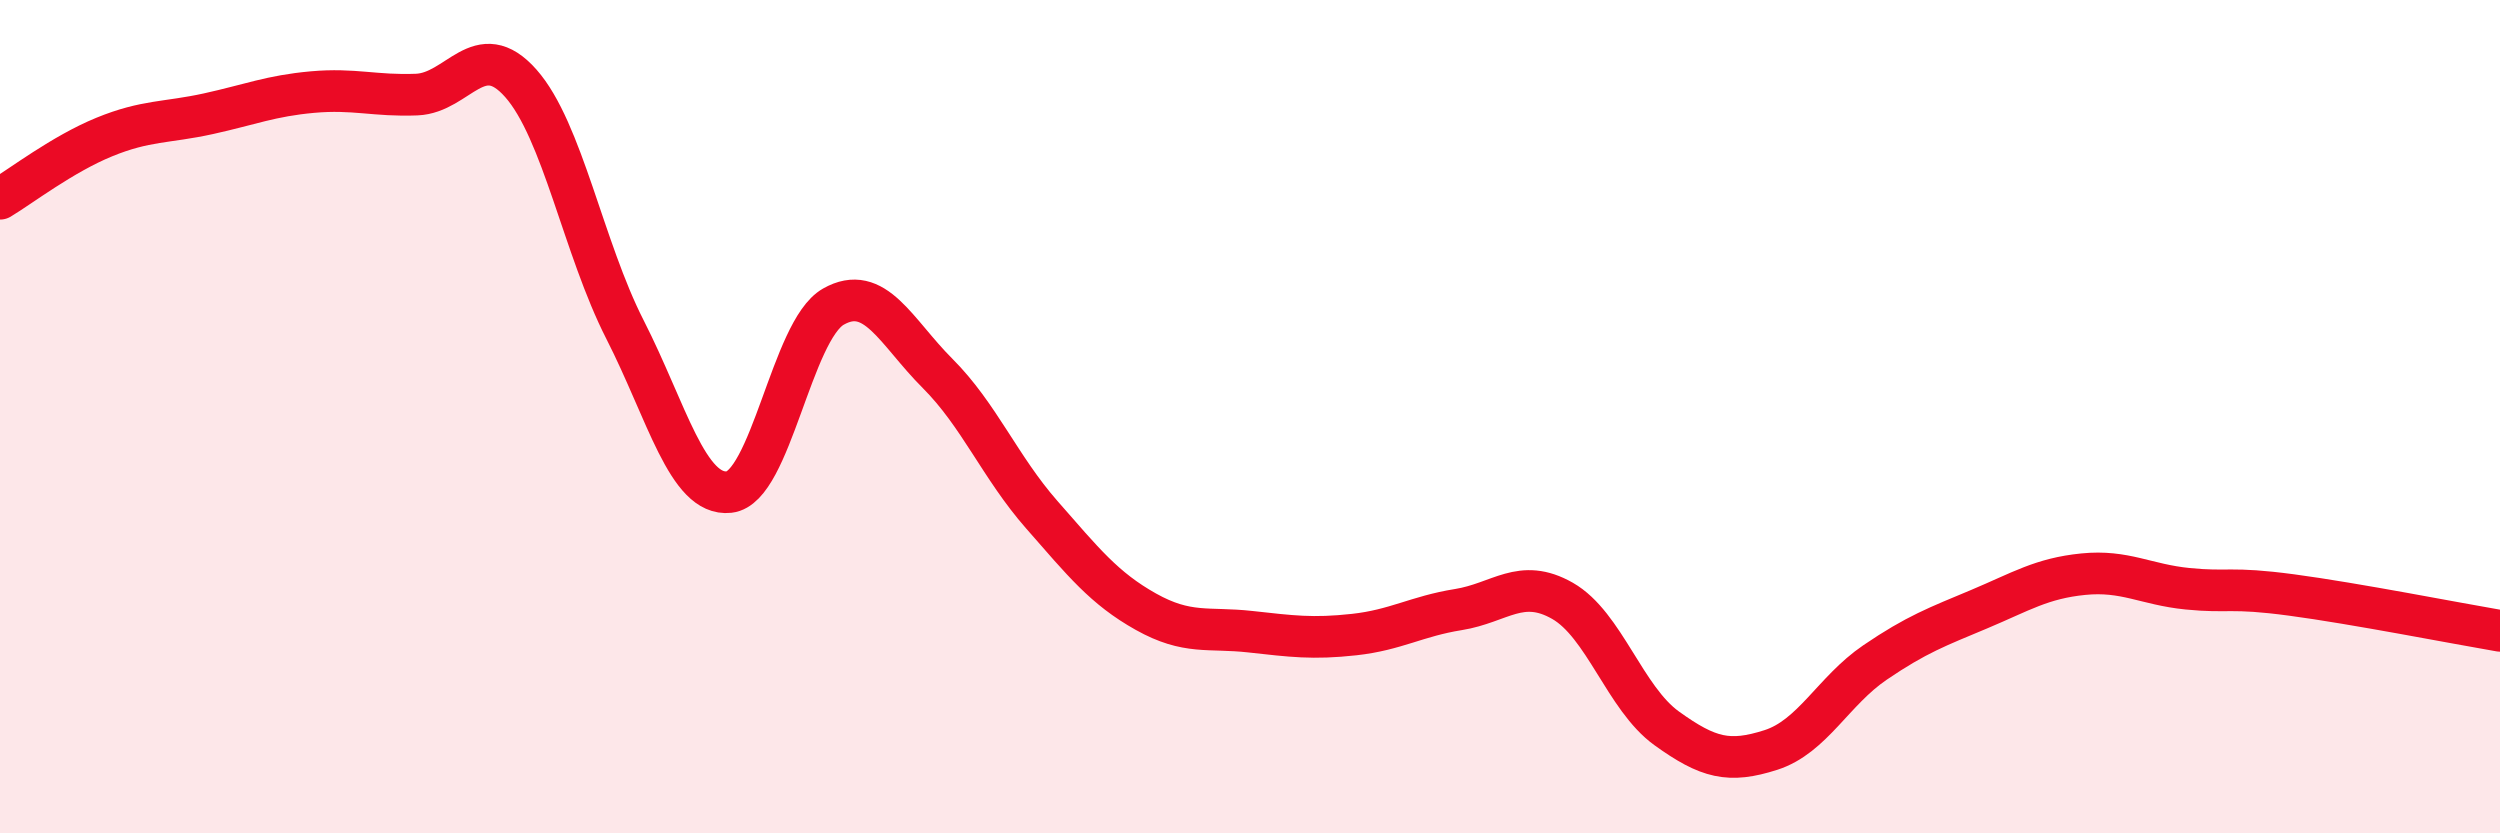
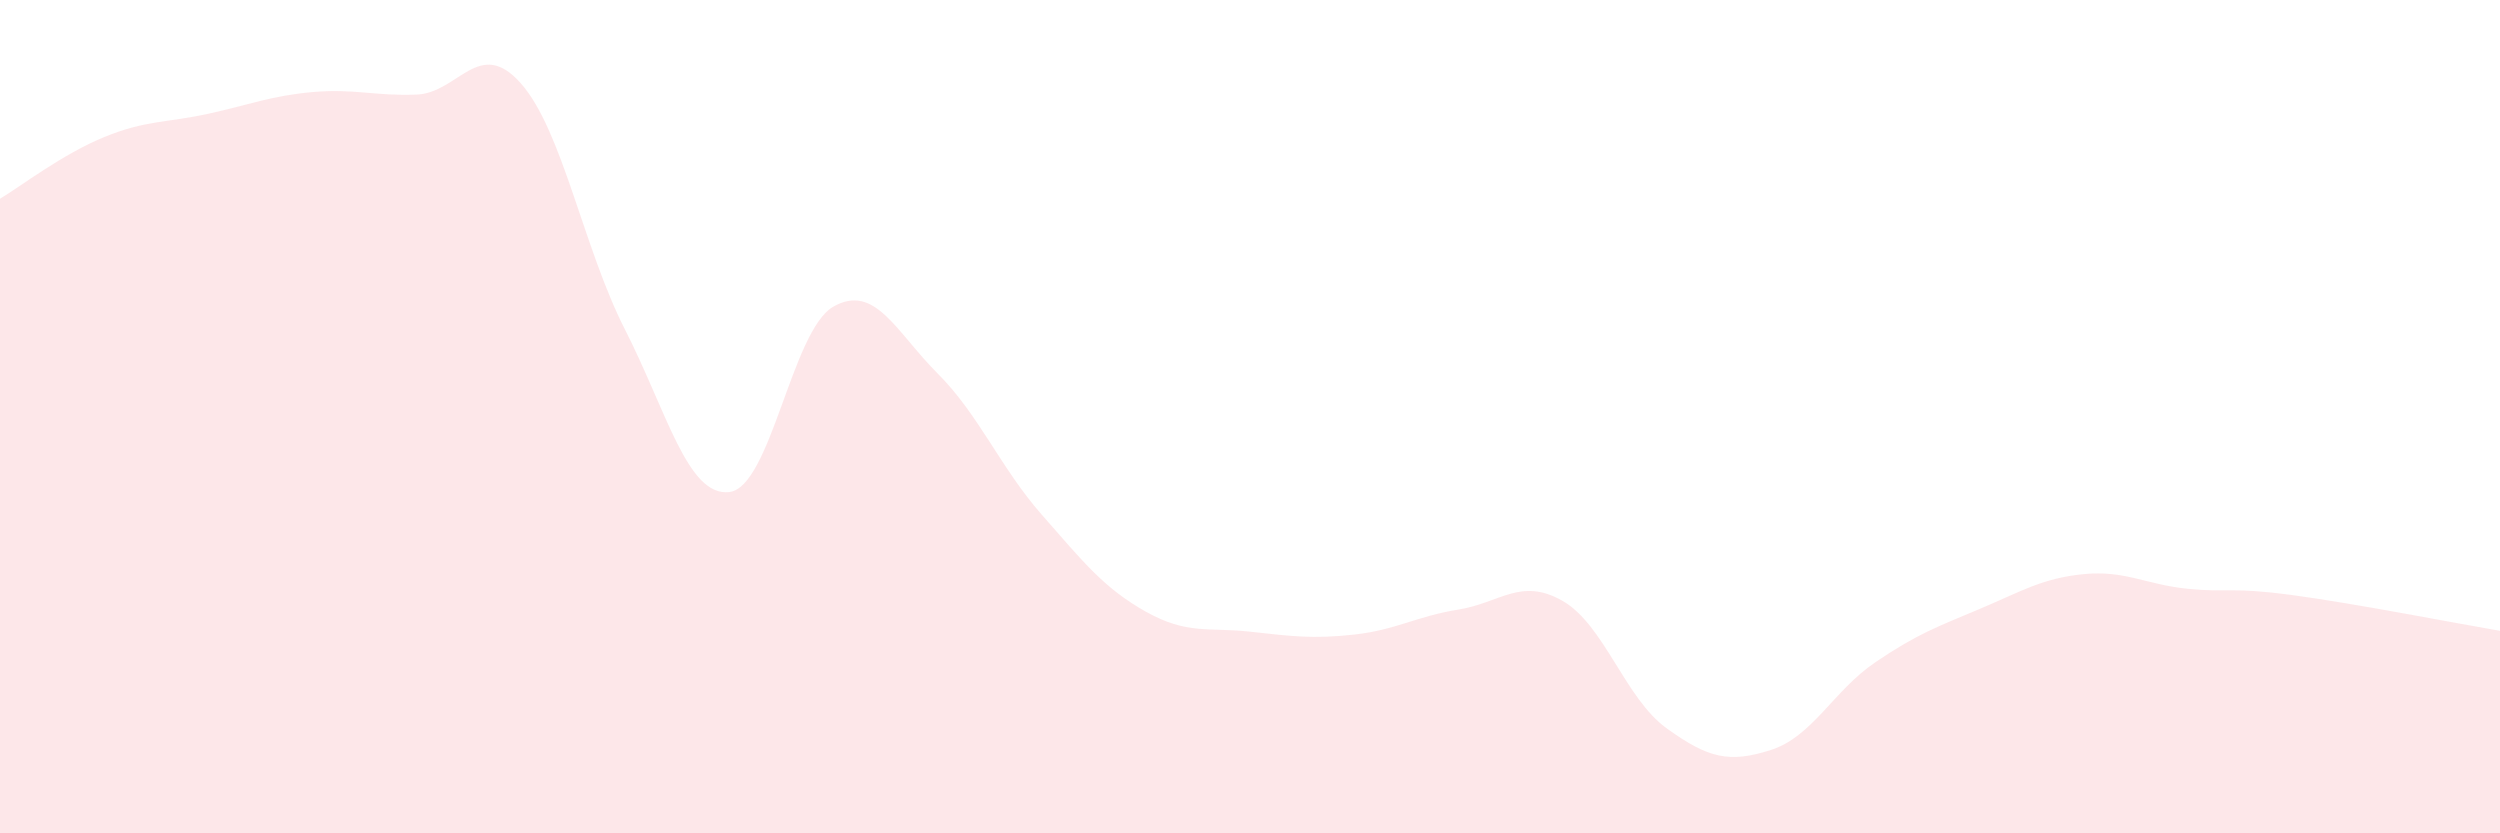
<svg xmlns="http://www.w3.org/2000/svg" width="60" height="20" viewBox="0 0 60 20">
  <path d="M 0,4.77 C 0.5,4.47 1.5,3.7 2.5,3.29 C 3.5,2.88 4,2.95 5,2.73 C 6,2.51 6.5,2.3 7.5,2.21 C 8.5,2.12 9,2.31 10,2.27 C 11,2.23 11.5,0.87 12.5,2 C 13.5,3.13 14,5.95 15,7.91 C 16,9.87 16.5,11.92 17.5,11.81 C 18.5,11.7 19,7.93 20,7.36 C 21,6.79 21.5,7.96 22.5,8.96 C 23.5,9.96 24,11.21 25,12.35 C 26,13.49 26.5,14.12 27.5,14.68 C 28.5,15.24 29,15.05 30,15.16 C 31,15.27 31.5,15.34 32.5,15.23 C 33.5,15.12 34,14.79 35,14.63 C 36,14.47 36.5,13.85 37.5,14.42 C 38.5,14.99 39,16.76 40,17.48 C 41,18.2 41.5,18.32 42.5,18 C 43.5,17.68 44,16.58 45,15.9 C 46,15.22 46.5,15.04 47.5,14.62 C 48.5,14.2 49,13.88 50,13.78 C 51,13.68 51.5,14.03 52.5,14.13 C 53.5,14.23 53.5,14.08 55,14.28 C 56.5,14.48 59,14.97 60,15.14L60 20L0 20Z" fill="#EB0A25" opacity="0.1" stroke-linecap="round" stroke-linejoin="round" />
-   <path d="M 0,4.77 C 0.5,4.47 1.5,3.7 2.5,3.29 C 3.5,2.88 4,2.95 5,2.73 C 6,2.51 6.5,2.3 7.5,2.21 C 8.5,2.12 9,2.31 10,2.27 C 11,2.23 11.5,0.87 12.5,2 C 13.5,3.13 14,5.95 15,7.91 C 16,9.87 16.5,11.92 17.5,11.81 C 18.5,11.7 19,7.93 20,7.36 C 21,6.79 21.5,7.96 22.5,8.96 C 23.5,9.96 24,11.21 25,12.35 C 26,13.49 26.5,14.12 27.5,14.68 C 28.5,15.24 29,15.05 30,15.16 C 31,15.27 31.5,15.34 32.5,15.23 C 33.5,15.12 34,14.79 35,14.63 C 36,14.47 36.5,13.85 37.5,14.42 C 38.5,14.99 39,16.76 40,17.48 C 41,18.2 41.5,18.32 42.5,18 C 43.5,17.68 44,16.58 45,15.9 C 46,15.22 46.5,15.04 47.5,14.62 C 48.5,14.2 49,13.88 50,13.78 C 51,13.68 51.5,14.03 52.5,14.13 C 53.5,14.23 53.5,14.08 55,14.28 C 56.5,14.48 59,14.97 60,15.14" stroke="#EB0A25" stroke-width="1" fill="none" stroke-linecap="round" stroke-linejoin="round" />
</svg>